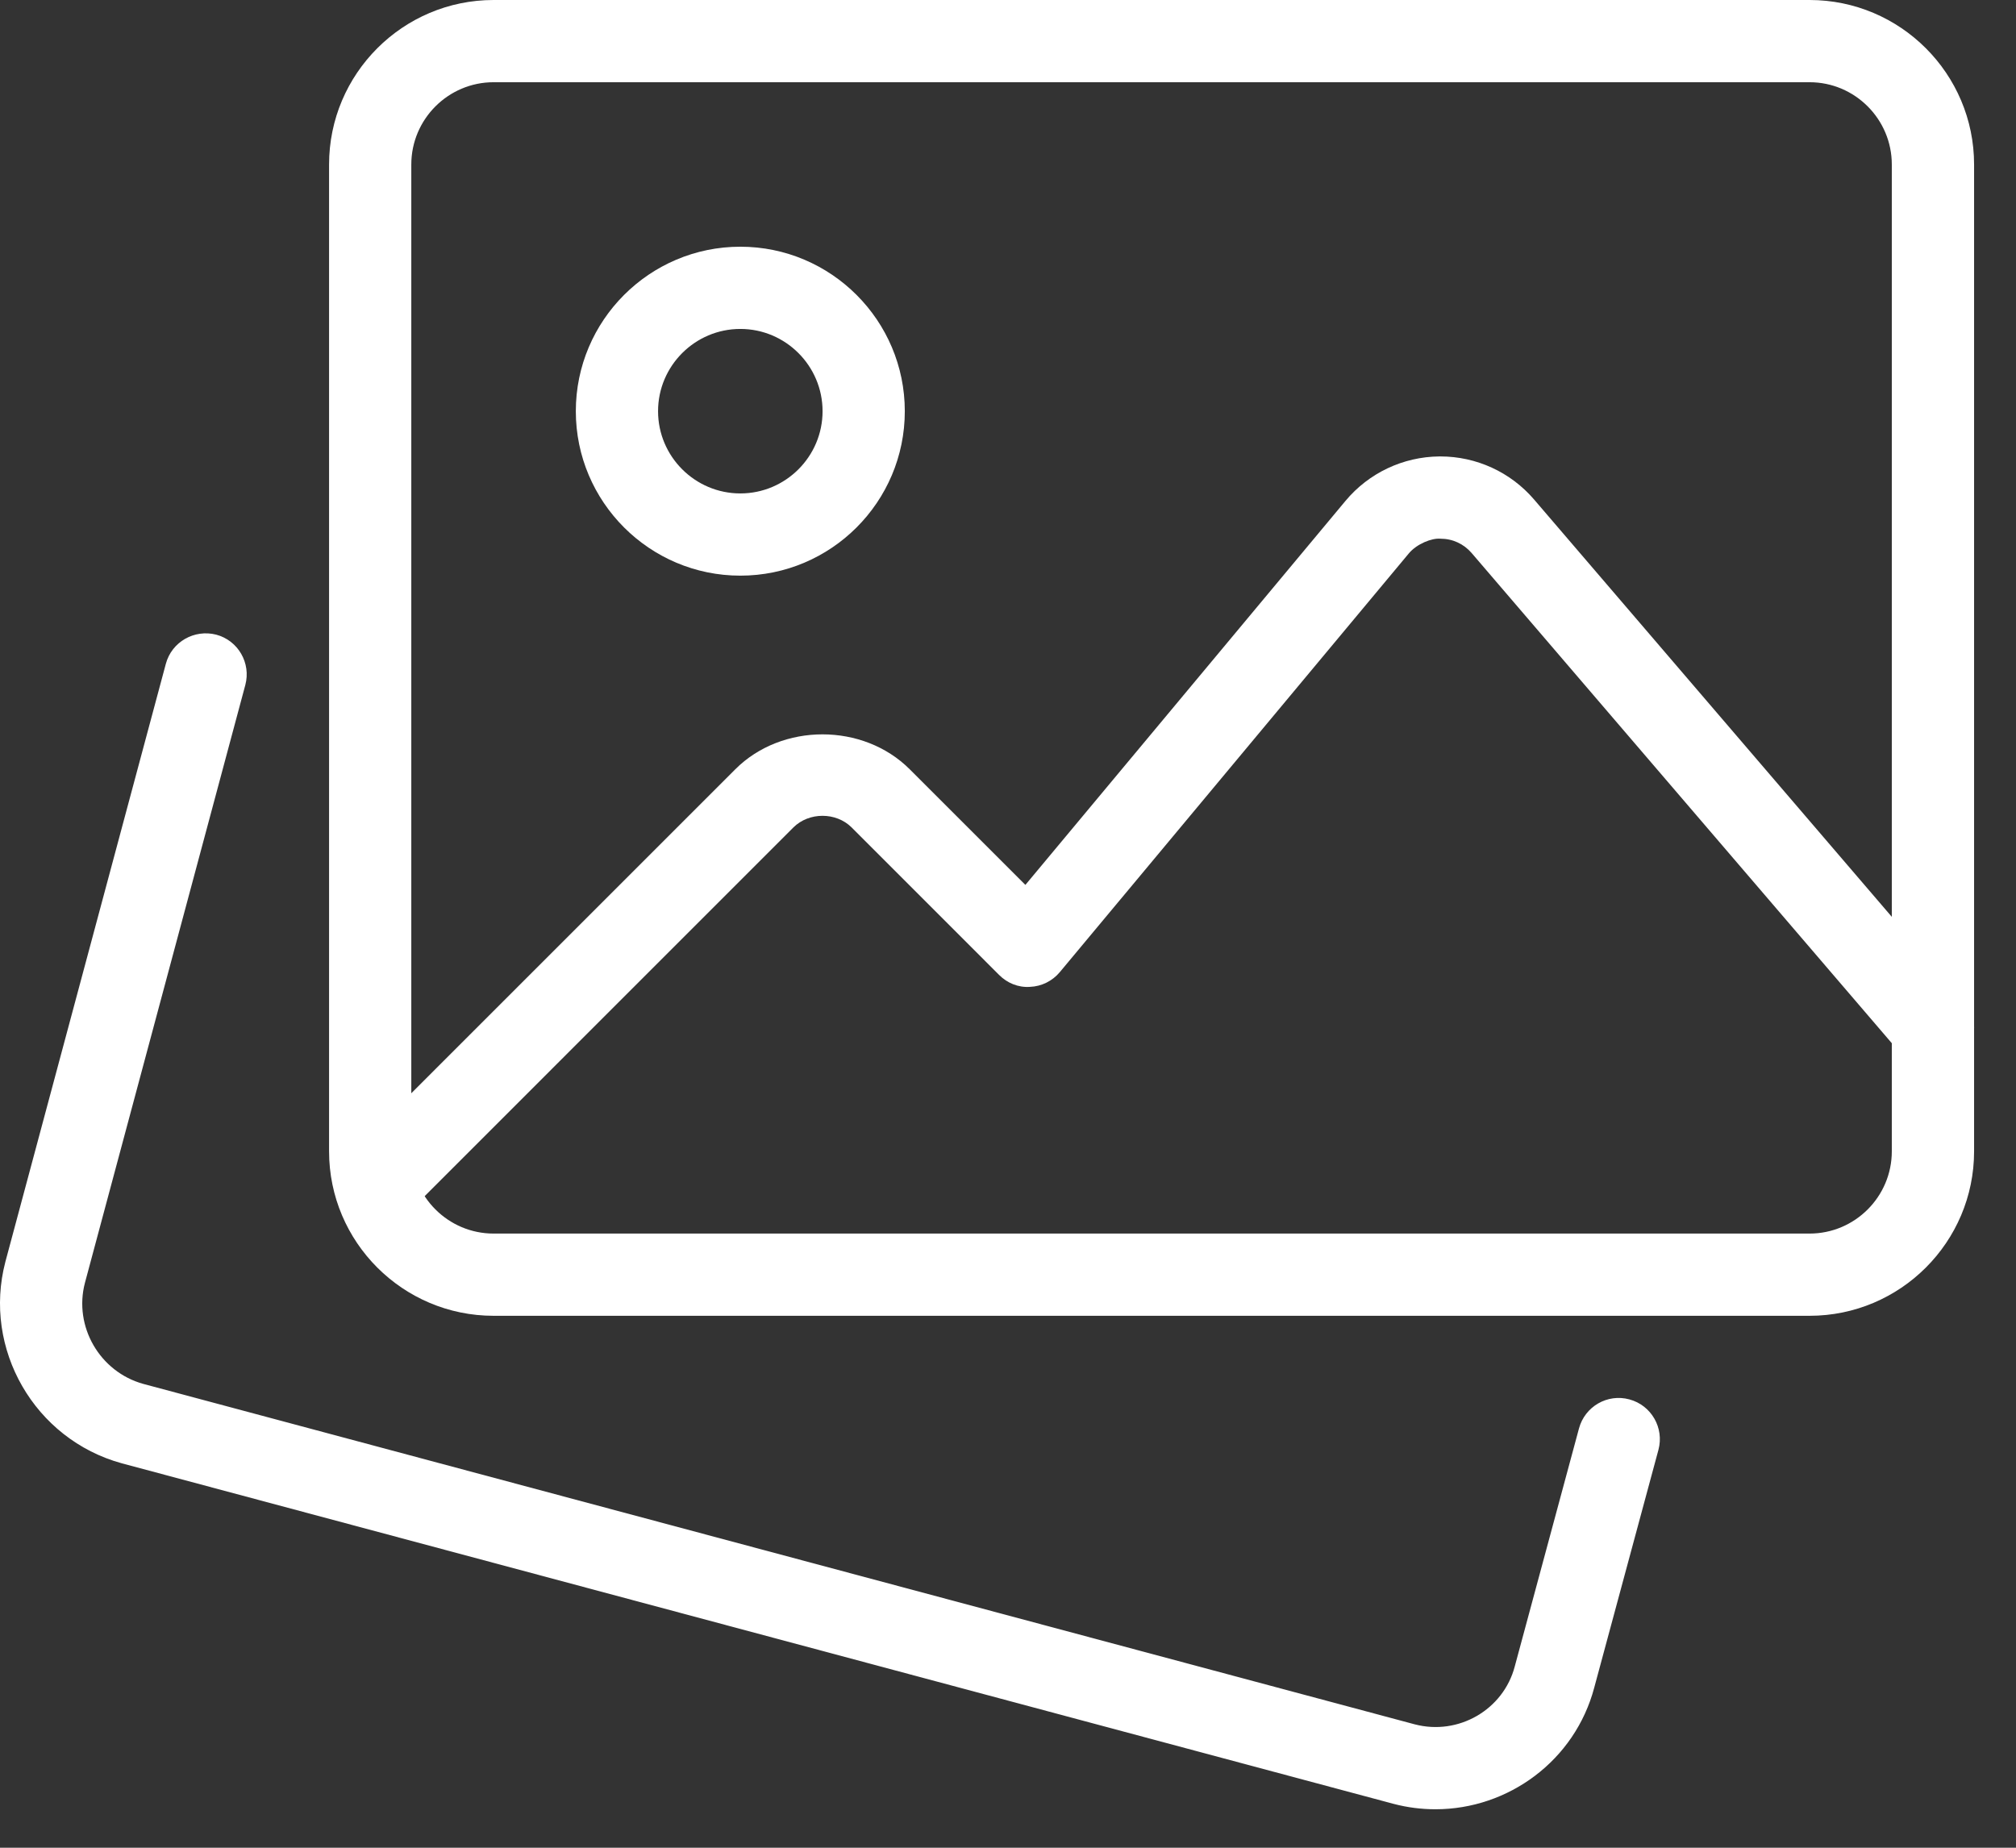
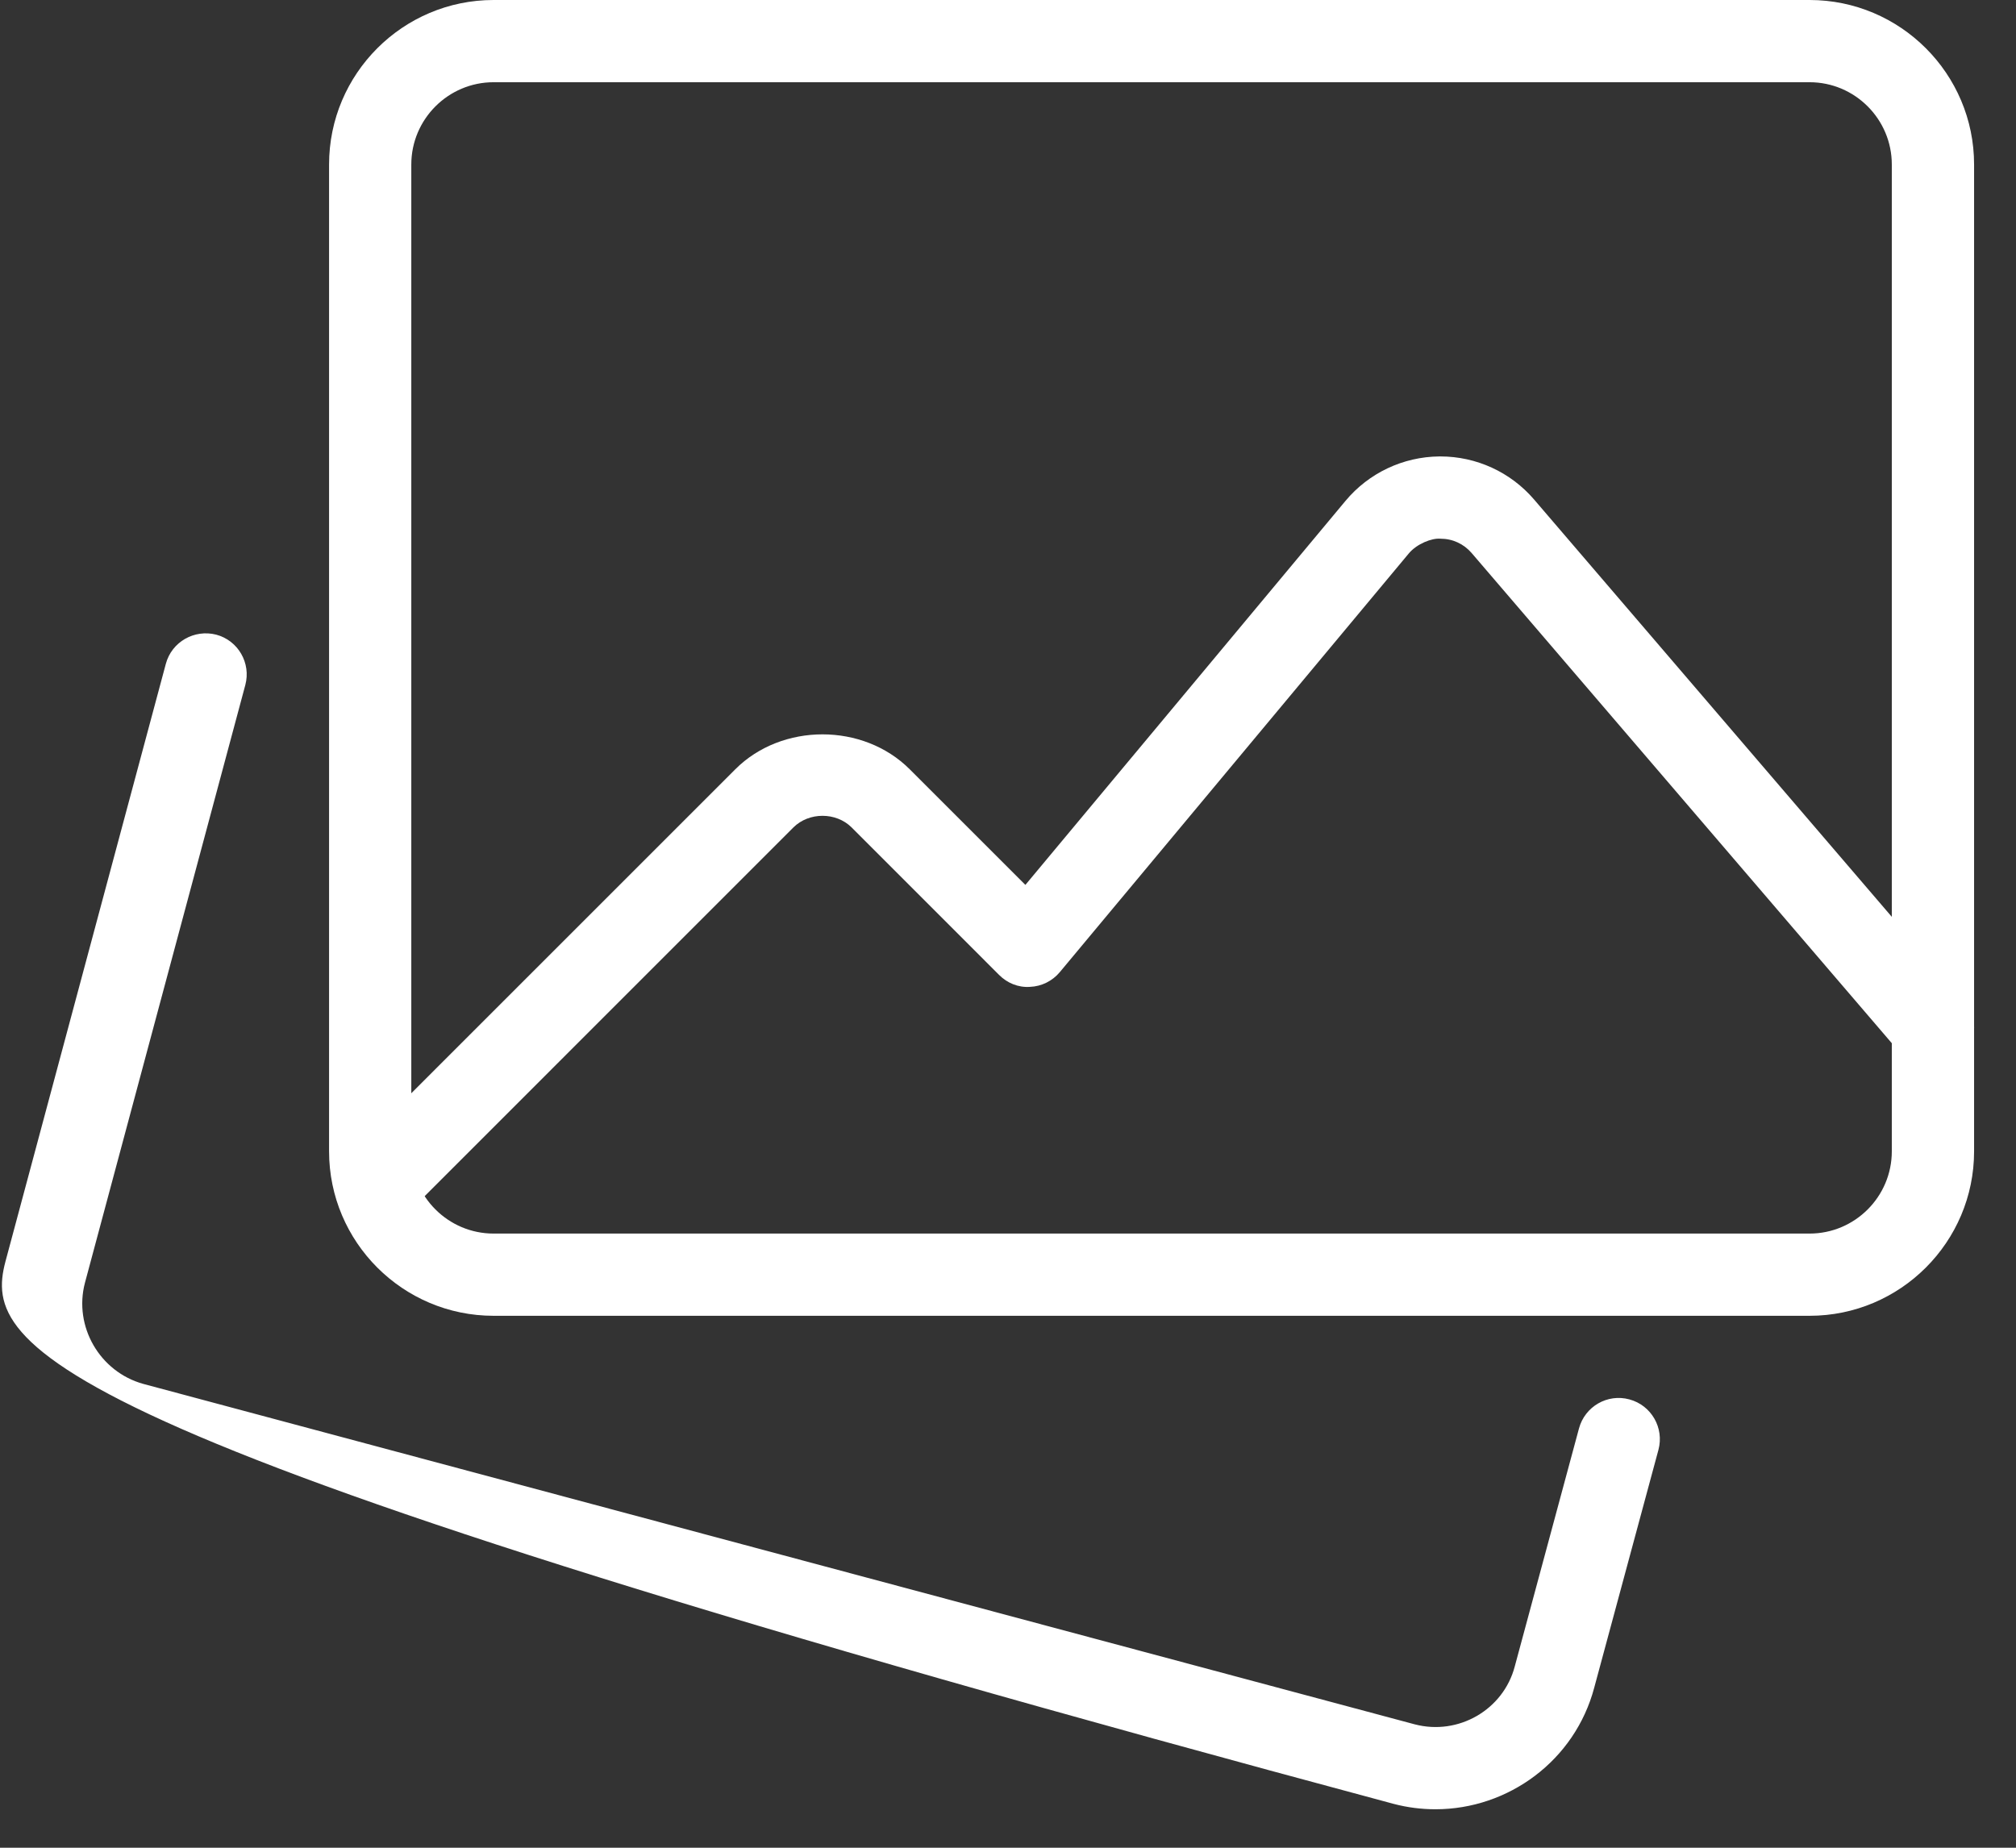
<svg xmlns="http://www.w3.org/2000/svg" width="48" height="44" viewBox="0 0 48 44" fill="none">
  <rect x="0" y="0" width="48" height="44" fill="#333333" stroke="none" />
-   <path d="M34.178 43.084C33.849 43.084 33.512 43.043 33.179 42.955L2.897 34.845C0.822 34.273 -0.416 32.123 0.128 30.047L3.949 15.806C4.09 15.283 4.627 14.98 5.148 15.113C5.67 15.252 5.98 15.79 5.841 16.311L2.022 30.549C1.75 31.586 2.373 32.667 3.412 32.955L33.682 41.061C34.722 41.335 35.795 40.716 36.066 39.682L37.595 34.015C37.736 33.492 38.273 33.181 38.796 33.324C39.319 33.465 39.626 34.003 39.487 34.524L37.959 40.184C37.499 41.926 35.913 43.084 34.178 43.084Z" fill="white" />
+   <path d="M34.178 43.084C33.849 43.084 33.512 43.043 33.179 42.955C0.822 34.273 -0.416 32.123 0.128 30.047L3.949 15.806C4.09 15.283 4.627 14.98 5.148 15.113C5.67 15.252 5.98 15.79 5.841 16.311L2.022 30.549C1.75 31.586 2.373 32.667 3.412 32.955L33.682 41.061C34.722 41.335 35.795 40.716 36.066 39.682L37.595 34.015C37.736 33.492 38.273 33.181 38.796 33.324C39.319 33.465 39.626 34.003 39.487 34.524L37.959 40.184C37.499 41.926 35.913 43.084 34.178 43.084Z" fill="white" />
  <path d="M43.085 31.333H11.752C9.592 31.333 7.835 29.577 7.835 27.417V3.917C7.835 1.757 9.592 0 11.752 0H43.085C45.245 0 47.002 1.757 47.002 3.917V27.417C47.002 29.577 45.245 31.333 43.085 31.333ZM11.752 1.958C10.673 1.958 9.793 2.838 9.793 3.917V27.417C9.793 28.496 10.673 29.375 11.752 29.375H43.085C44.164 29.375 45.043 28.496 45.043 27.417V3.917C45.043 2.838 44.164 1.958 43.085 1.958H11.752Z" fill="white" />
-   <path d="M17.627 13.708C15.467 13.708 13.71 11.952 13.71 9.792C13.71 7.632 15.467 5.875 17.627 5.875C19.787 5.875 21.543 7.632 21.543 9.792C21.543 11.952 19.787 13.708 17.627 13.708ZM17.627 7.833C16.548 7.833 15.668 8.713 15.668 9.792C15.668 10.871 16.548 11.75 17.627 11.75C18.706 11.75 19.585 10.871 19.585 9.792C19.585 8.713 18.706 7.833 17.627 7.833Z" fill="white" />
  <path d="M8.951 29.238C8.7 29.238 8.45 29.142 8.258 28.953C7.876 28.571 7.876 27.95 8.258 27.568L17.507 18.319C18.615 17.21 20.552 17.21 21.66 18.319L24.414 21.072L32.036 11.927C32.59 11.263 33.405 10.877 34.272 10.869H34.294C35.151 10.869 35.964 11.241 36.524 11.893L46.766 23.843C47.119 24.253 47.072 24.871 46.661 25.224C46.251 25.576 45.634 25.531 45.28 25.118L35.038 13.168C34.848 12.949 34.586 12.828 34.294 12.828C34.09 12.81 33.732 12.951 33.542 13.18L25.233 23.15C25.056 23.361 24.8 23.489 24.524 23.5C24.245 23.52 23.981 23.41 23.787 23.215L20.276 19.703C19.906 19.335 19.262 19.335 18.891 19.703L9.642 28.953C9.452 29.142 9.202 29.238 8.951 29.238Z" fill="white" />
</svg>